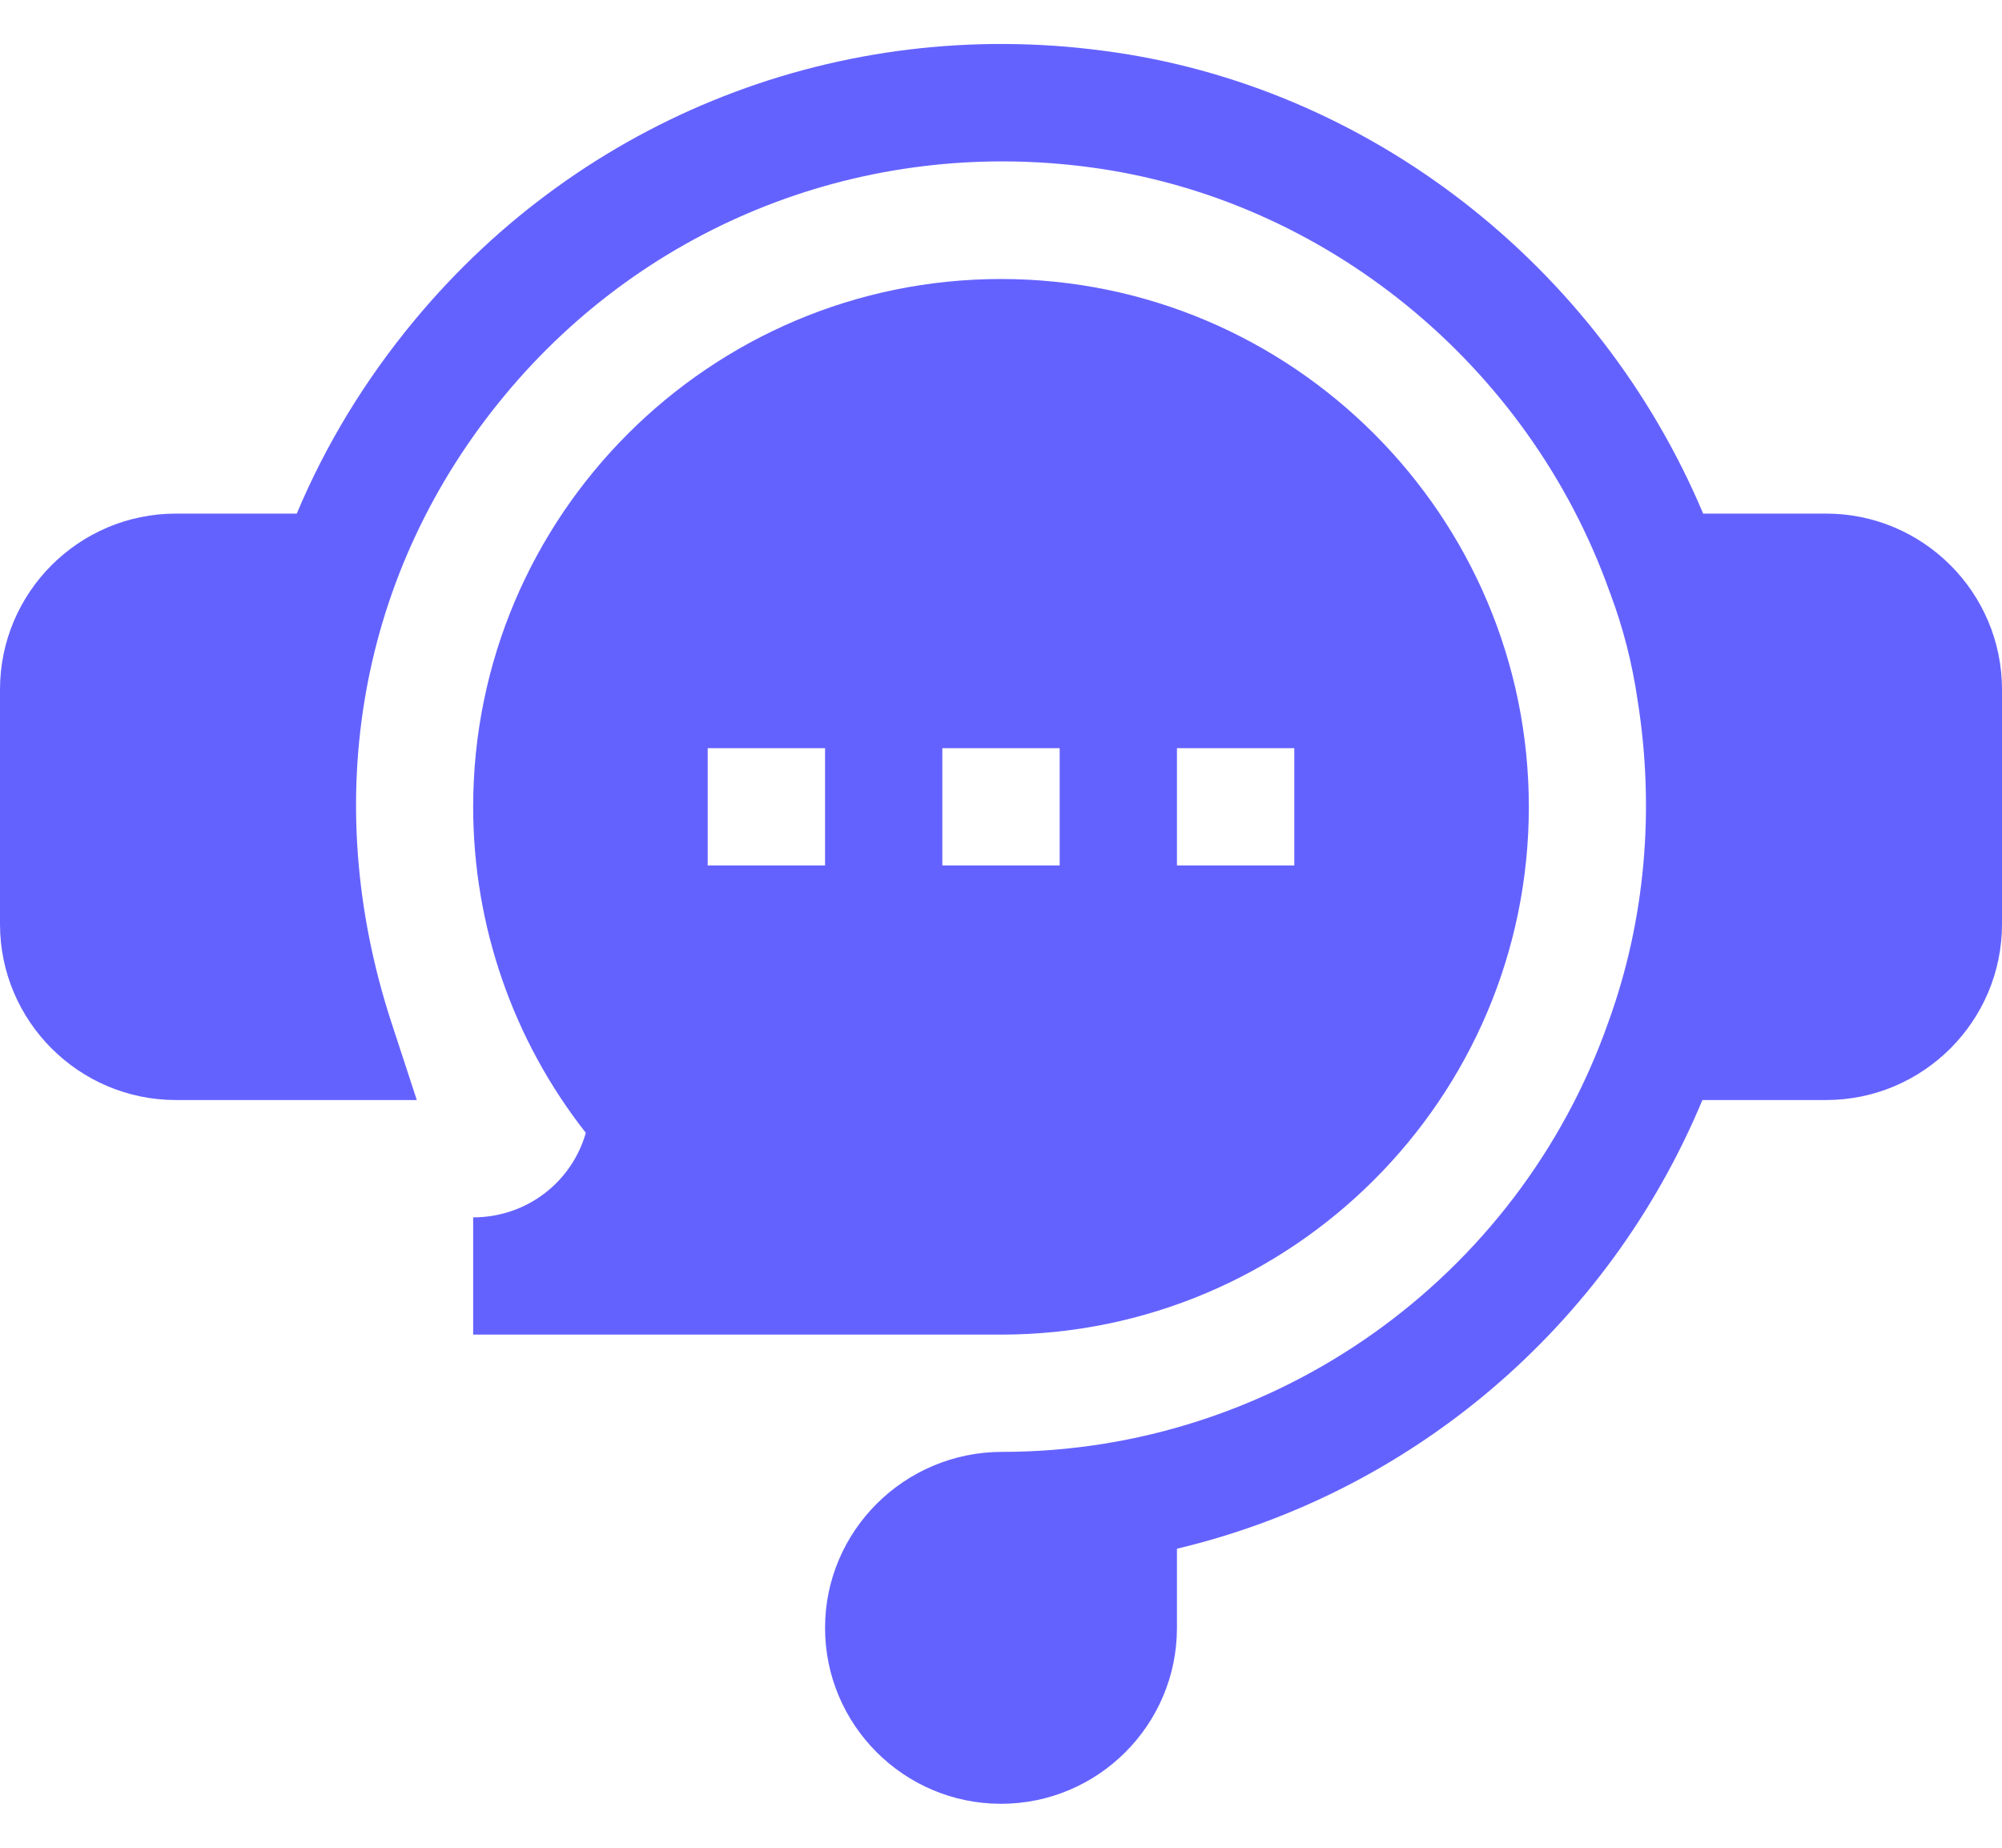
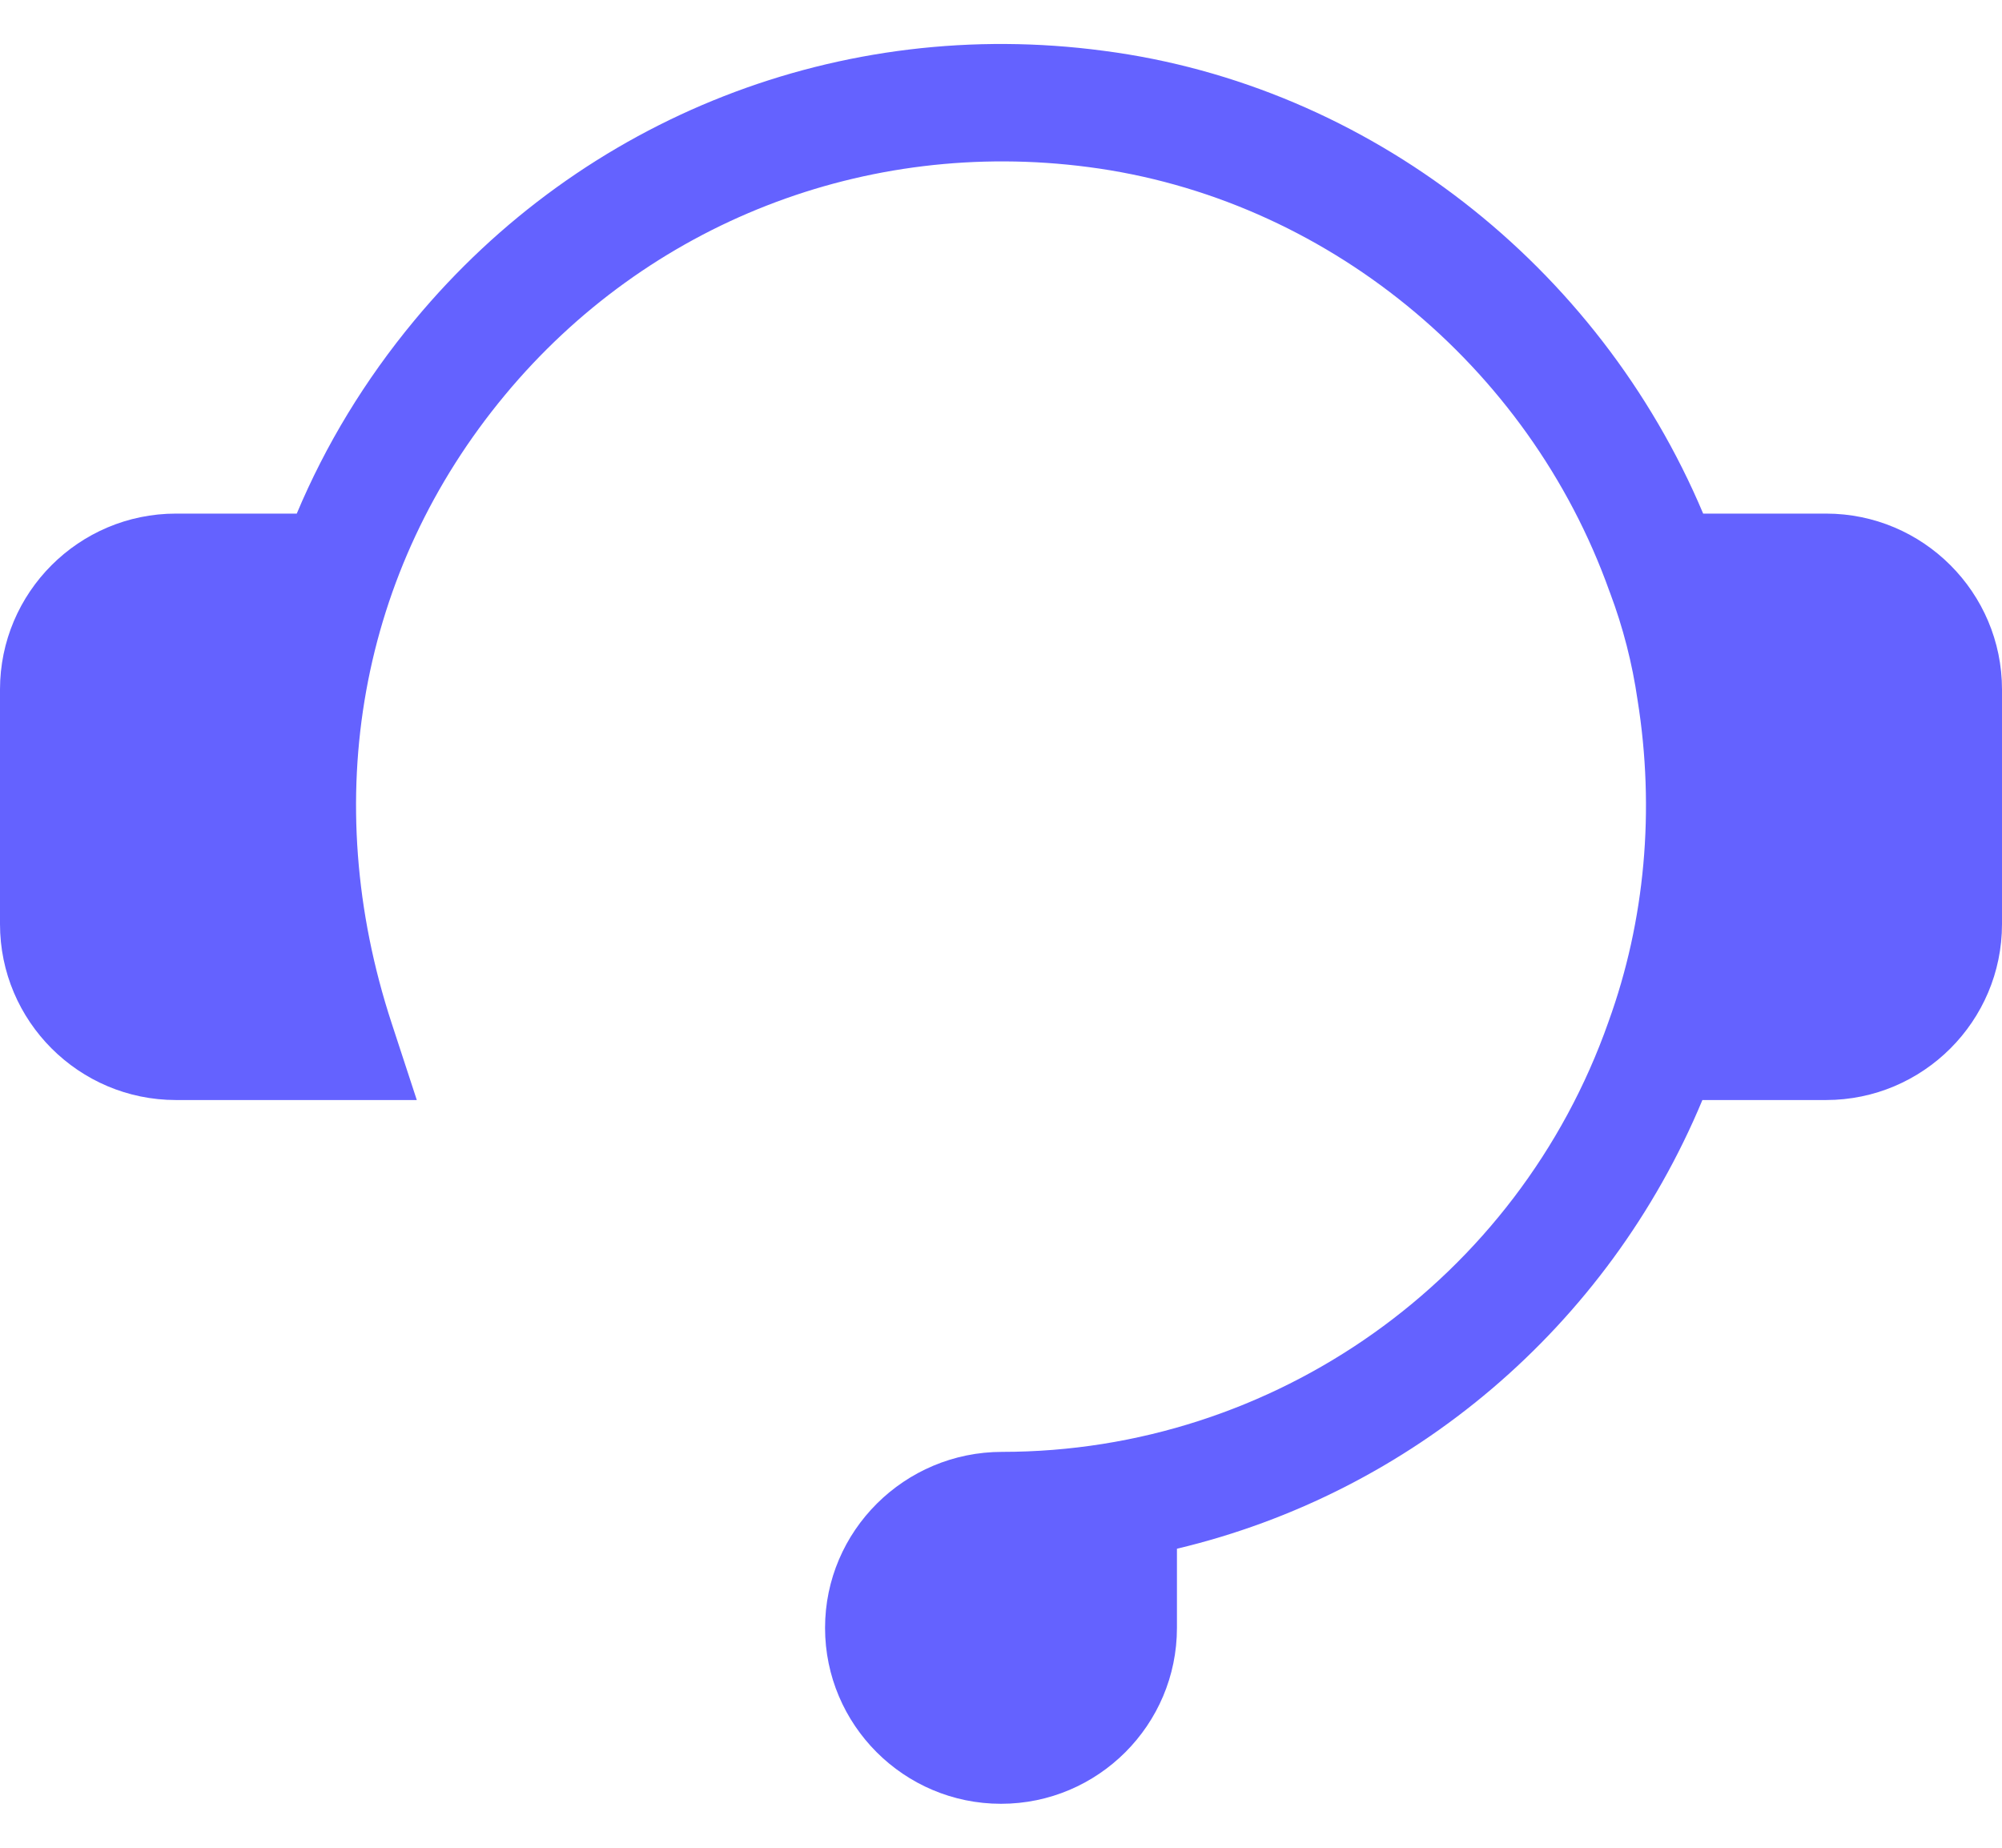
<svg xmlns="http://www.w3.org/2000/svg" width="26" height="24" viewBox="0 0 26 24" fill="none">
  <path d="M23.715 6.671H22.119C20.762 3.449 17.774 1.107 14.334 0.66C10.925 0.205 7.575 1.518 5.384 4.159C4.739 4.936 4.228 5.78 3.854 6.671H2.285C1.025 6.671 0 7.696 0 8.956V12.003C0 13.263 1.025 14.288 2.285 14.288H5.413L5.086 13.289C4.133 10.379 4.669 7.406 6.557 5.132C8.411 2.897 11.243 1.79 14.136 2.17C17.195 2.568 19.851 4.732 20.903 7.683L20.91 7.701C21.079 8.151 21.198 8.615 21.267 9.092C21.495 10.516 21.365 11.96 20.891 13.267L20.888 13.276C19.712 16.615 16.548 18.858 13.015 18.858C11.747 18.858 10.715 19.884 10.715 21.144C10.715 22.404 11.74 23.429 13 23.429C14.26 23.429 15.285 22.404 15.285 21.144V20.116C18.327 19.393 20.881 17.237 22.109 14.288H23.715C24.975 14.288 26 13.263 26 12.003V8.956C26 7.696 24.975 6.671 23.715 6.671Z" fill="#6462FF" />
-   <path d="M6.145 15.812V17.335H13C16.78 17.335 19.855 14.26 19.855 10.48C19.855 6.699 16.78 3.624 13 3.624C9.22 3.624 6.145 6.699 6.145 10.48C6.145 12.021 6.662 13.51 7.608 14.714C7.425 15.356 6.839 15.812 6.145 15.812ZM15.285 9.718H16.809V11.241H15.285V9.718ZM12.238 9.718H13.762V11.241H12.238V9.718ZM9.191 9.718H10.715V11.241H9.191V9.718Z" fill="#6462FF" />
</svg>